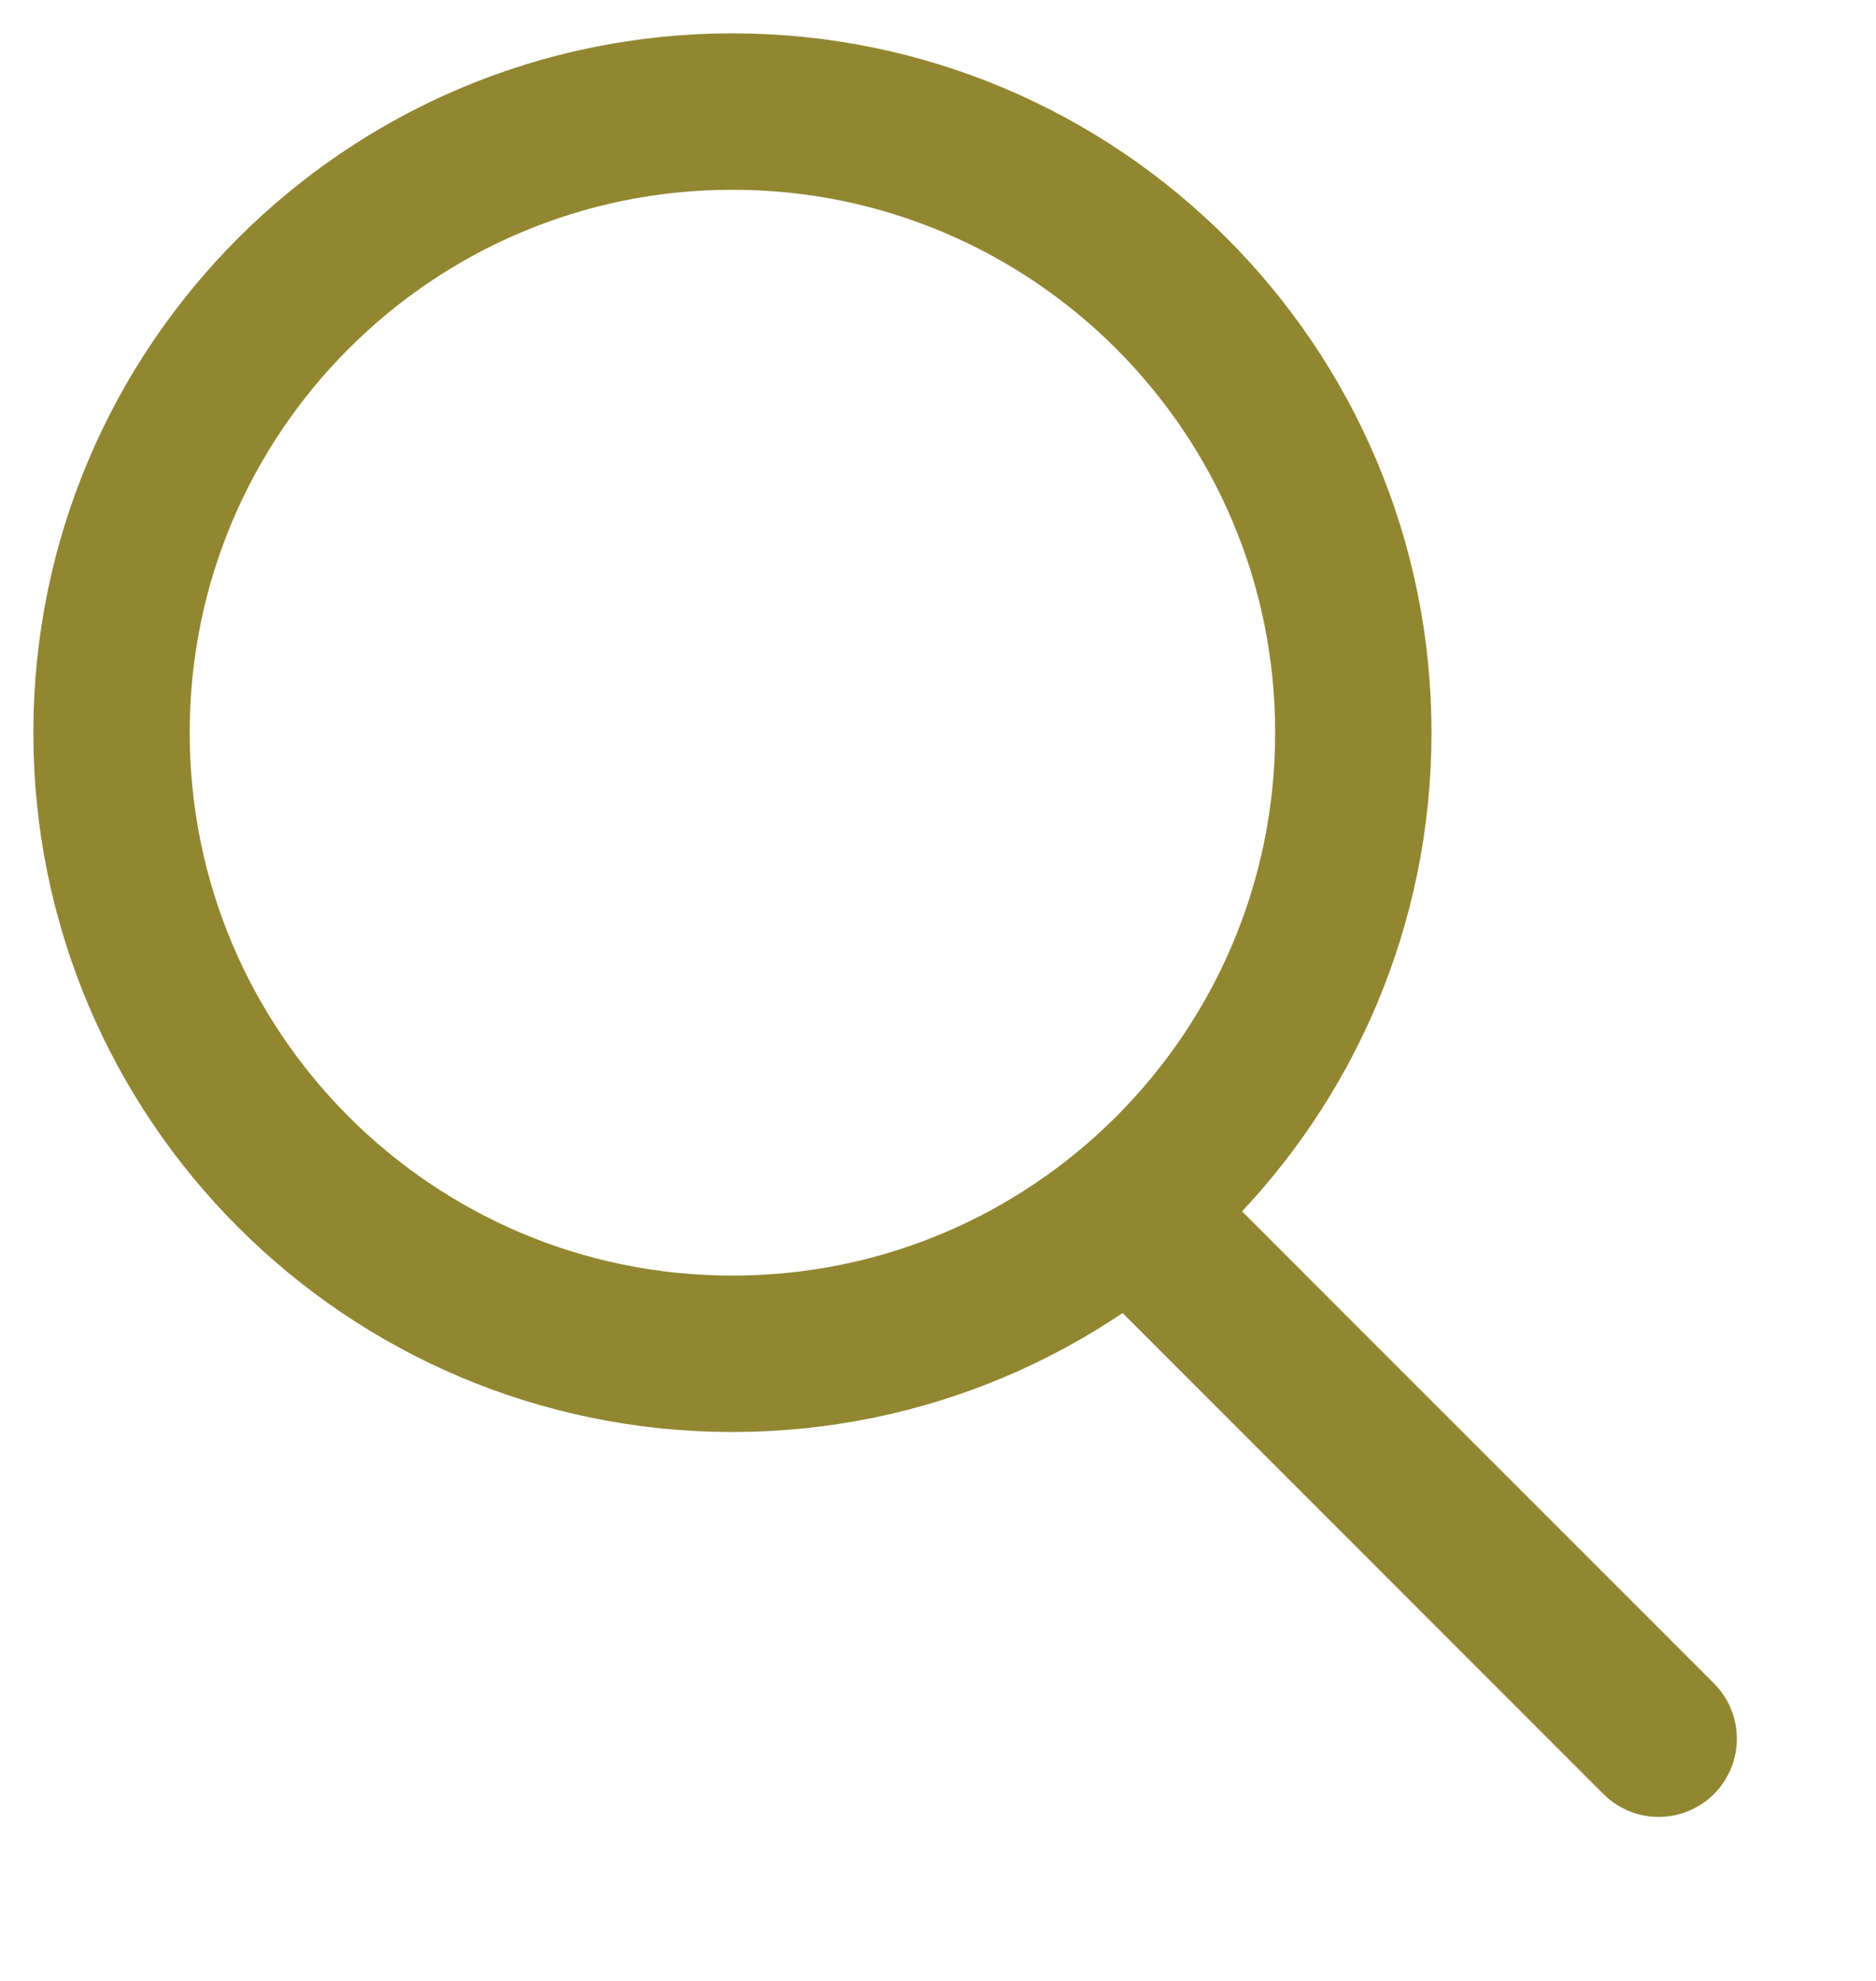
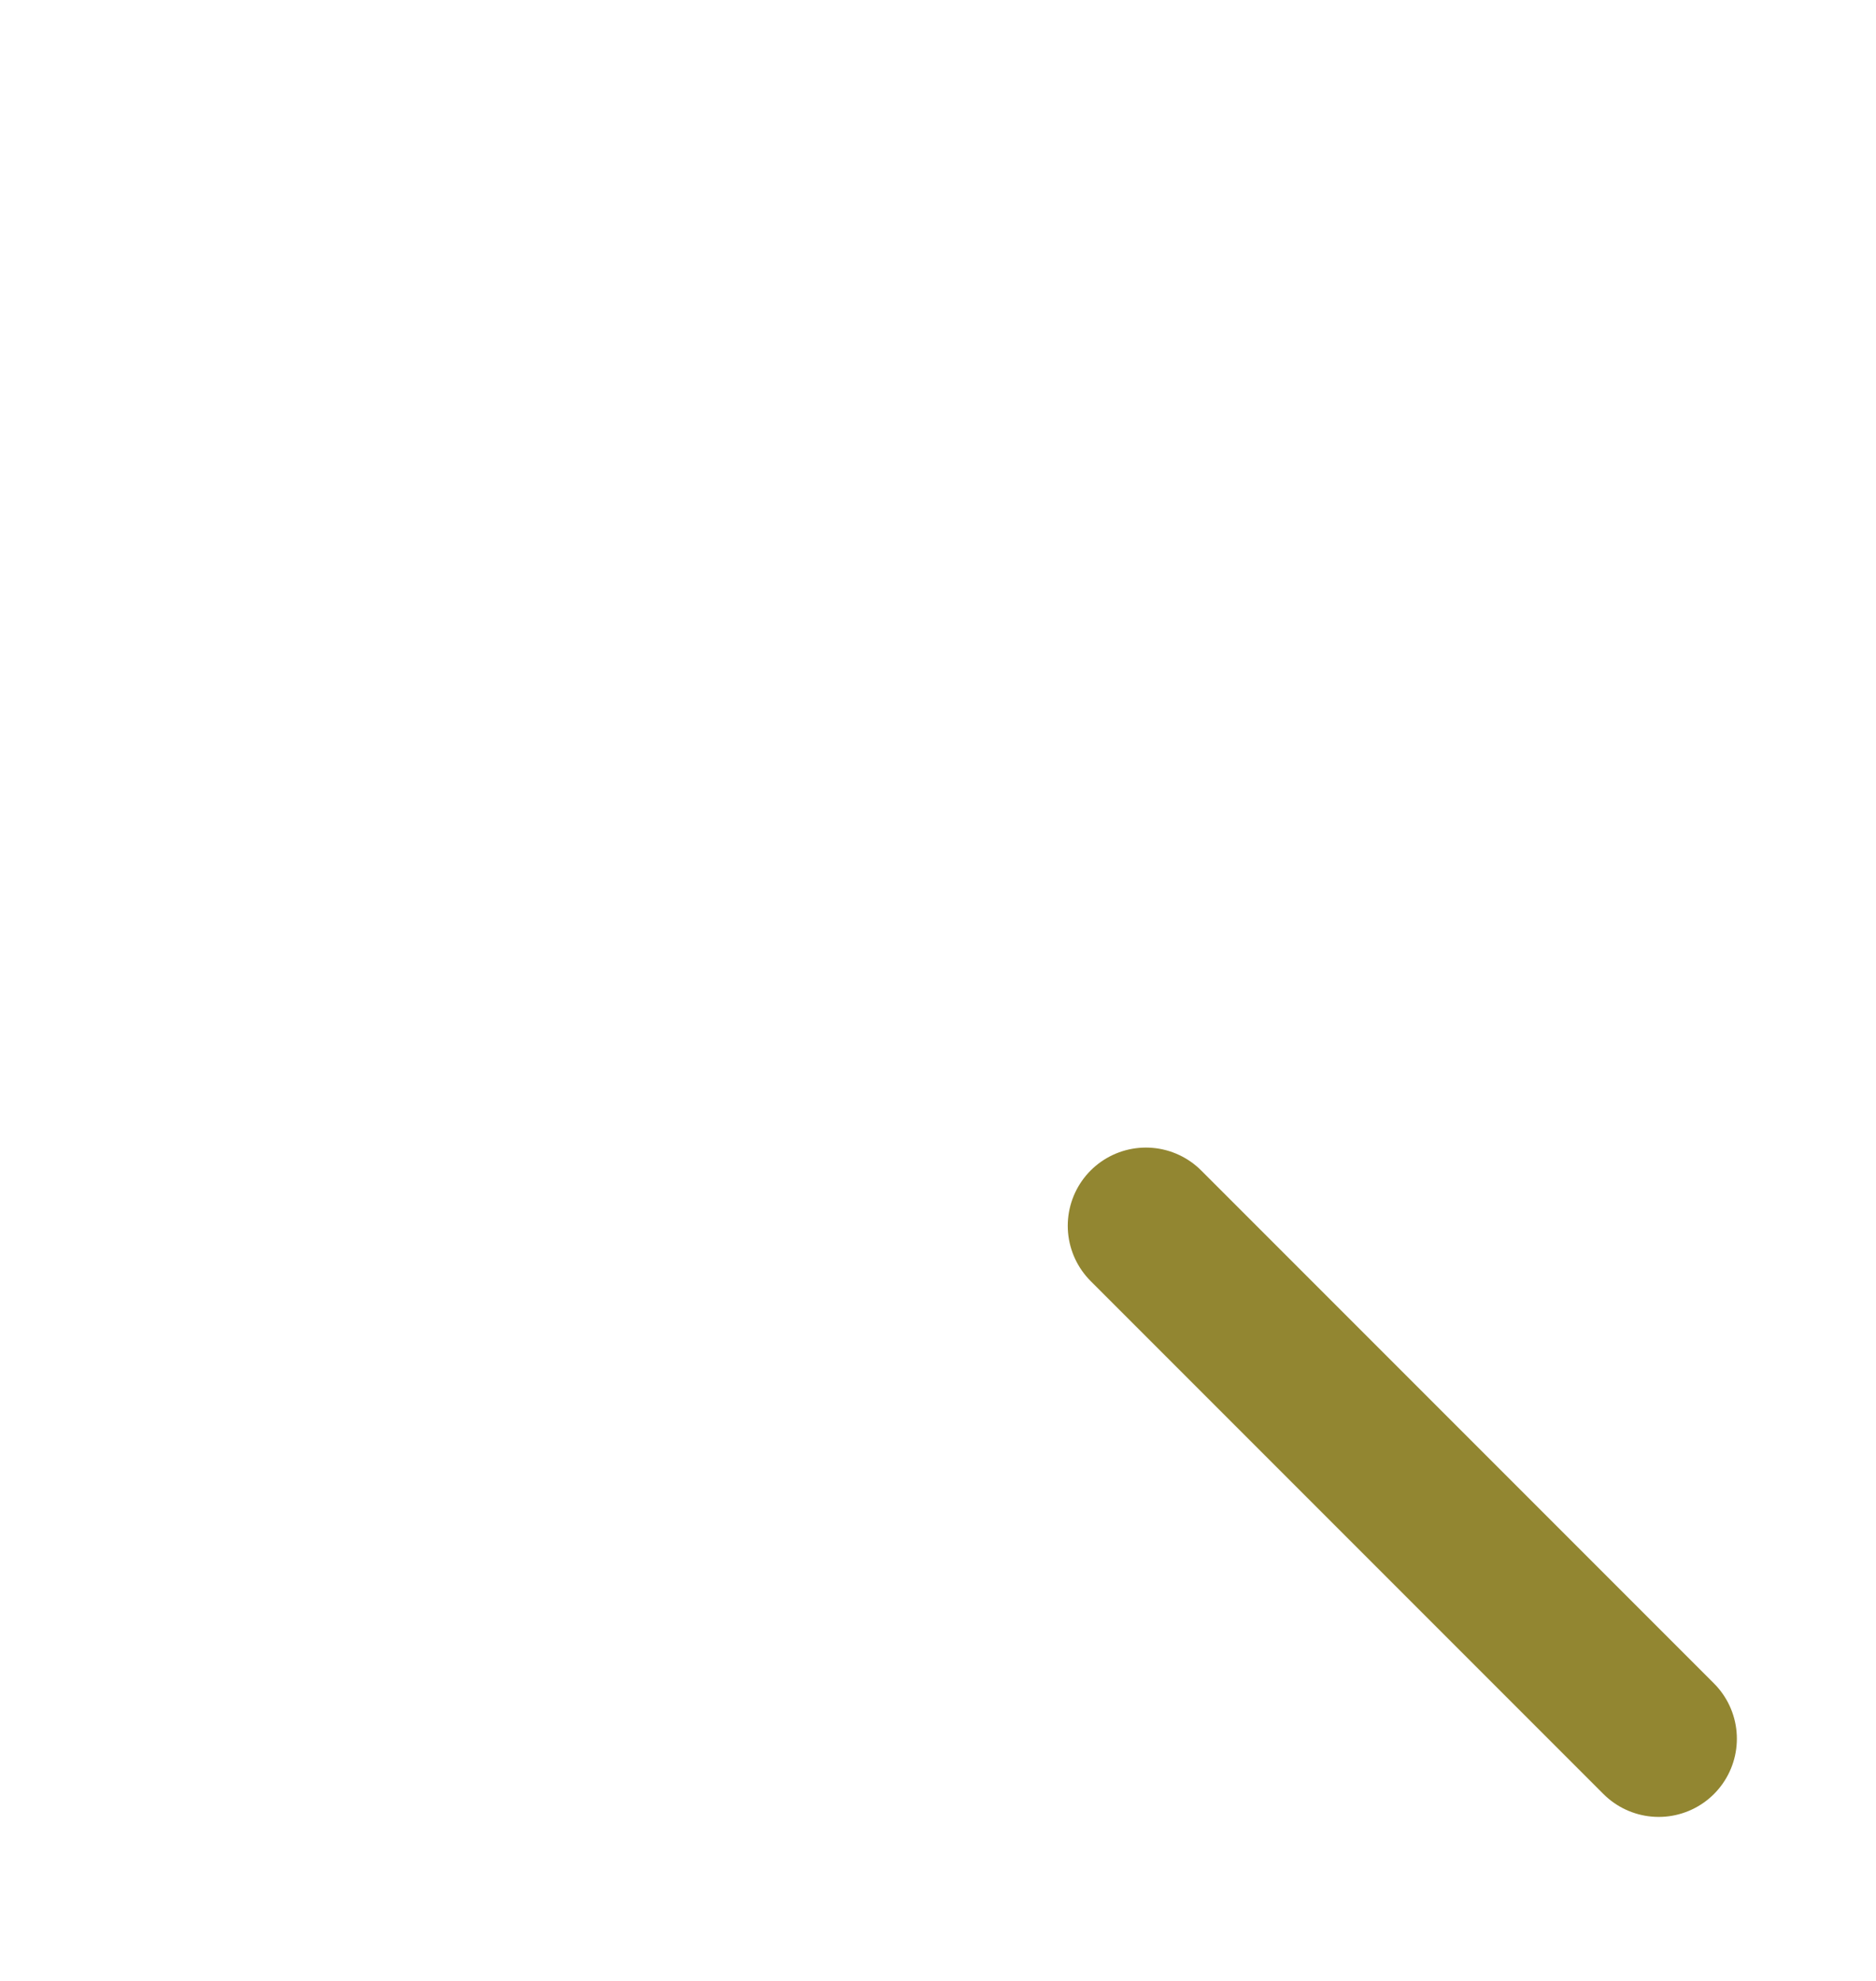
<svg xmlns="http://www.w3.org/2000/svg" width="18px" height="19px" viewBox="0 0 18 19" version="1.1">
  <title>Search</title>
  <g id="Search" stroke="none" stroke-width="1" fill="none" fill-rule="evenodd" stroke-linecap="round" stroke-linejoin="round">
    <g id="Group-2" transform="translate(1.07, 1.07)" stroke="#928631" stroke-width="1.5">
-       <path d="M5.957,0 C9.248,0 11.915,2.667 11.915,5.957 C11.915,9.248 9.248,11.915 5.957,11.915 C2.667,11.915 0,9.248 0,5.957 C0,2.667 2.667,0 5.957,0 Z" id="Stroke-1" />
      <line x1="9.925" y1="10.687" x2="14.845" y2="15.607" id="Stroke-3" />
    </g>
  </g>
</svg>